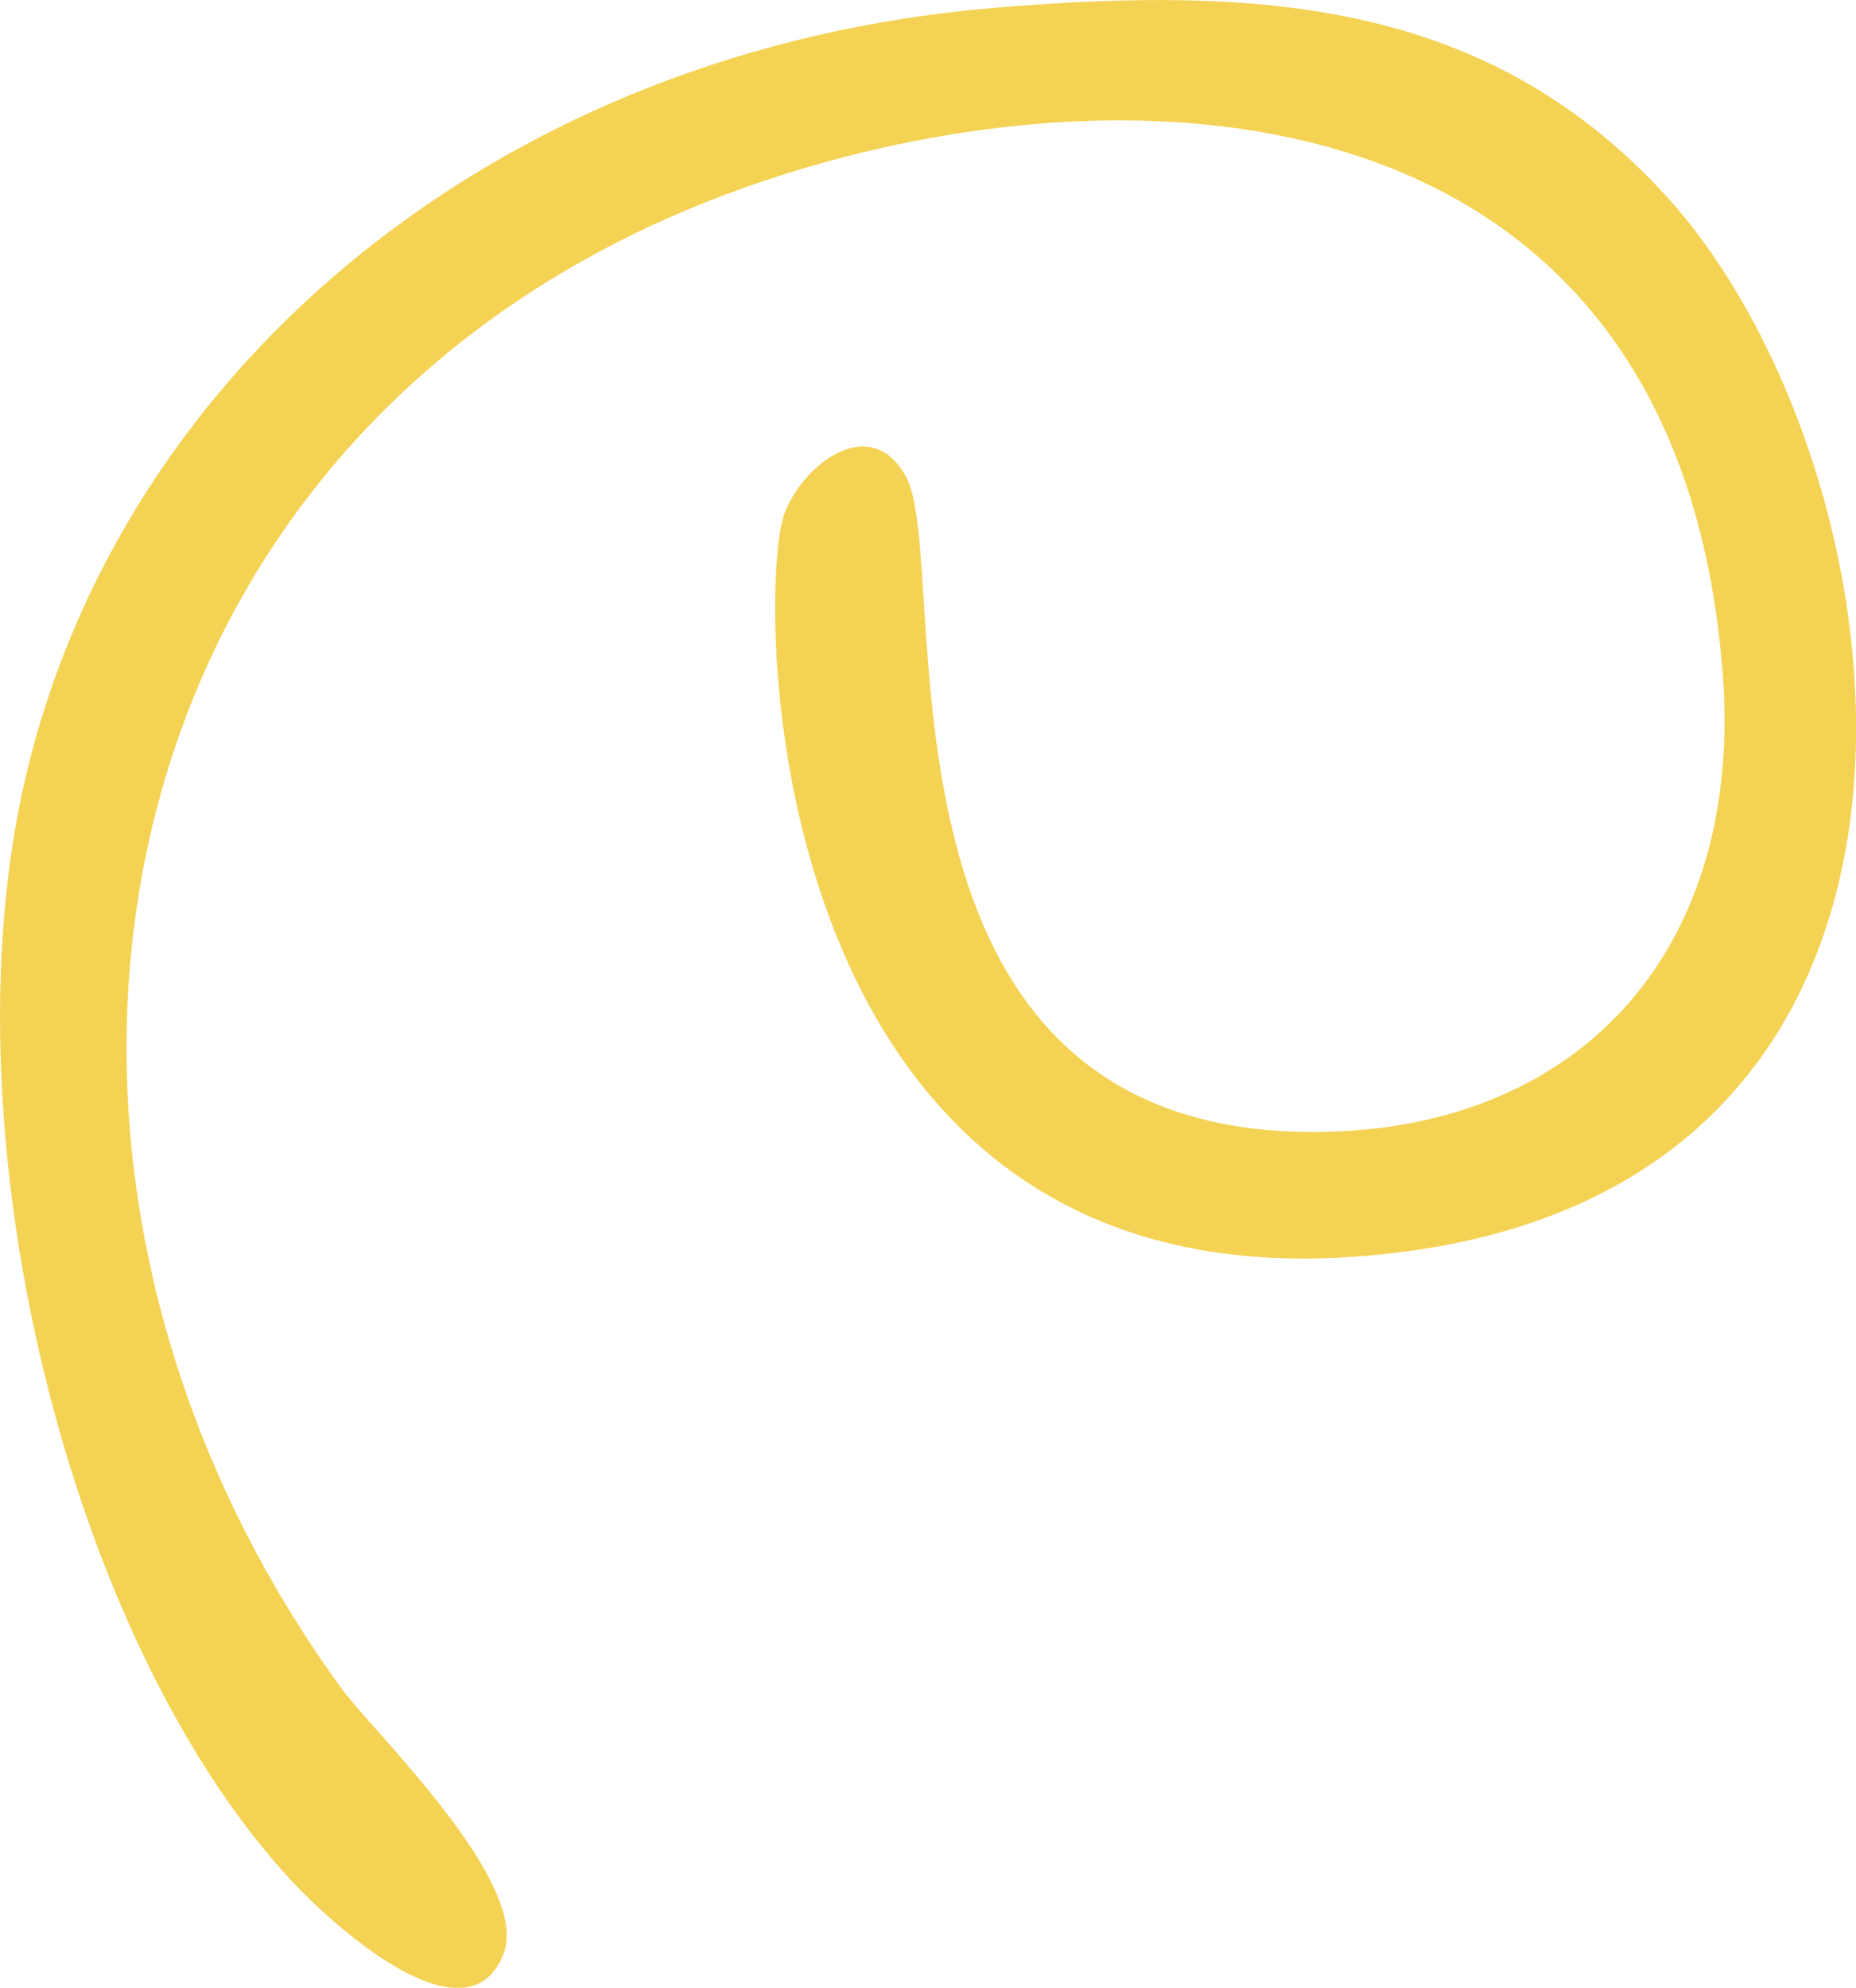
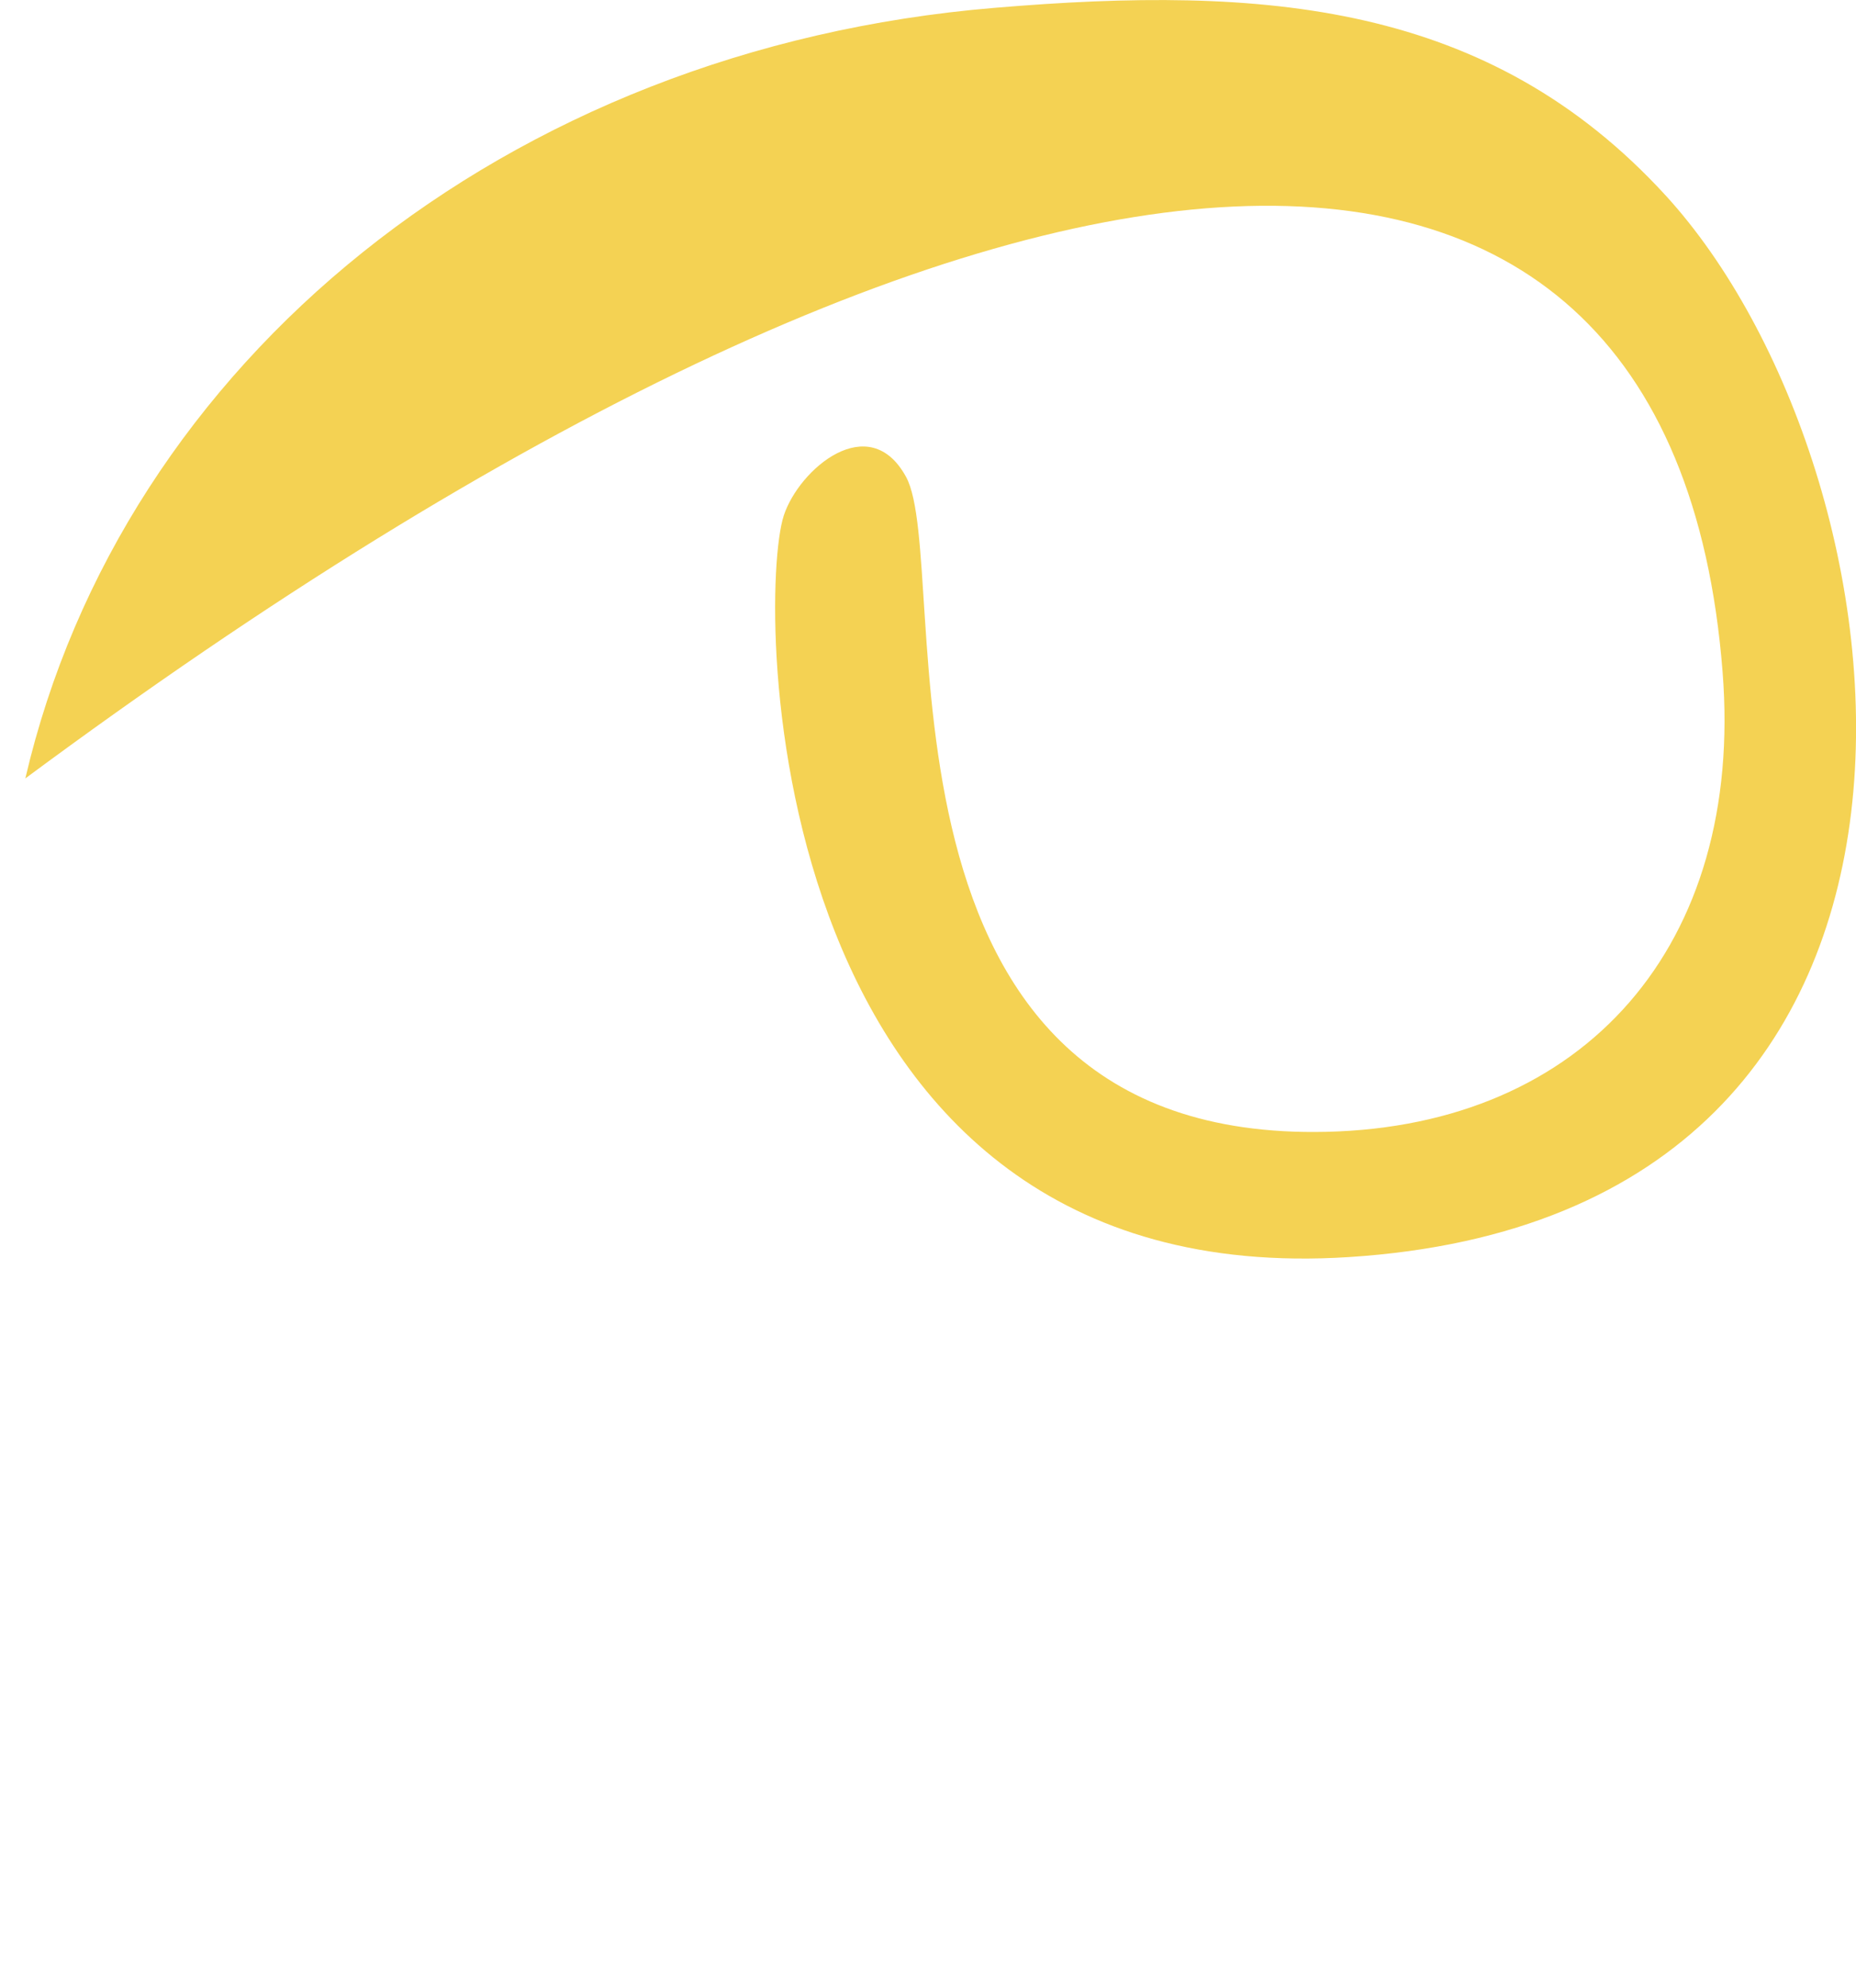
<svg xmlns="http://www.w3.org/2000/svg" viewBox="0 0 498 533.2">
-   <path d="M266.9 2.1C135.7 13 32.8 97 6.8 208.8c-21.9 93.9 11.1 230.8 71.5 295.8 10.6 11.4 46.6 44.3 56.7 19.8 7.9-19.2-35.4-60.3-43.6-71.8-96.7-133.2-72-316.7 79.2-390.1C268.4 15 448.4 3.6 462.2 180.2c5.8 73.4-37 121.8-106.3 123.4-128.1 3-99.9-152.2-112.8-175.7-9.9-18.1-28.7-2.1-32.8 10.4-7.4 22.8-6.4 209 151.6 198.9 178.9-11.4 152.2-211.4 85-284.8C399.4.6 339.3-4 266.9 2.1z" fill="#f4d253" />
+   <path d="M266.9 2.1C135.7 13 32.8 97 6.8 208.8C268.4 15 448.4 3.6 462.2 180.2c5.8 73.4-37 121.8-106.3 123.4-128.1 3-99.9-152.2-112.8-175.7-9.9-18.1-28.7-2.1-32.8 10.4-7.4 22.8-6.4 209 151.6 198.9 178.9-11.4 152.2-211.4 85-284.8C399.4.6 339.3-4 266.9 2.1z" fill="#f4d253" />
</svg>